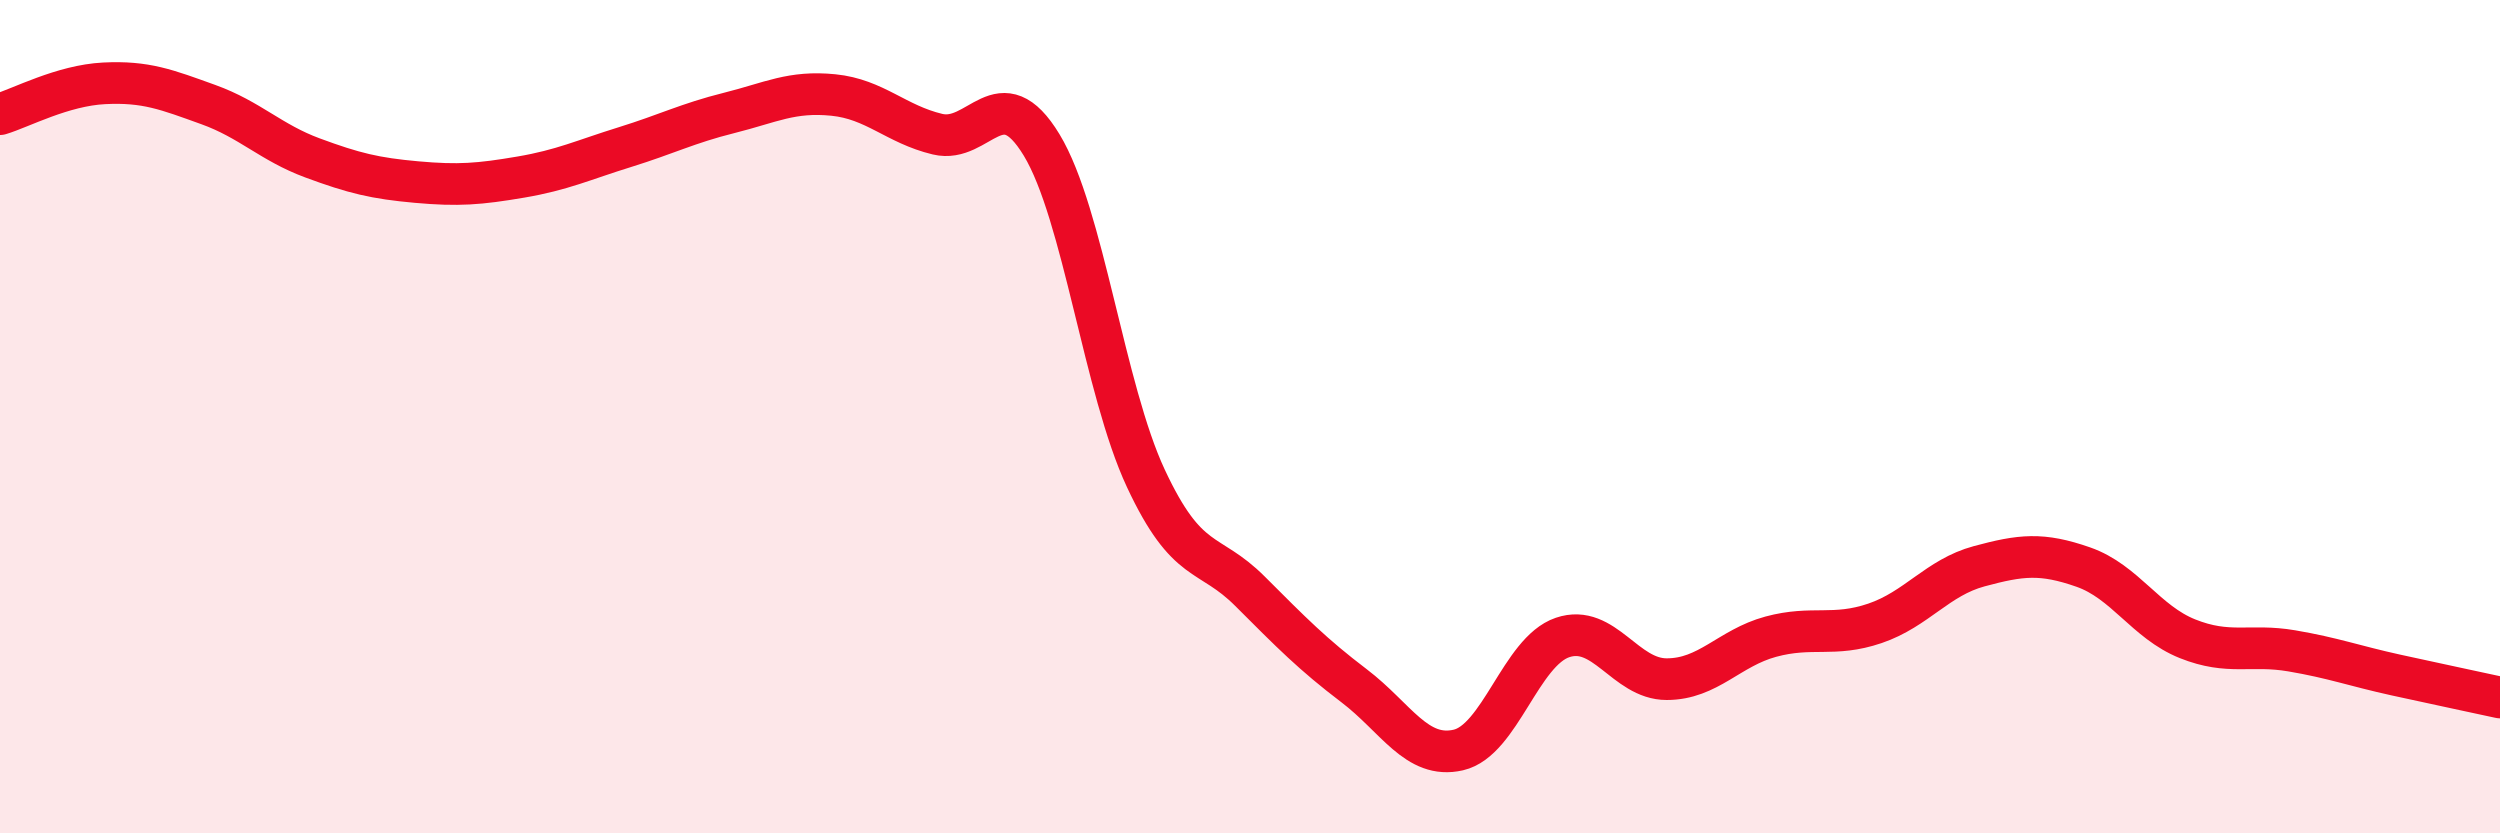
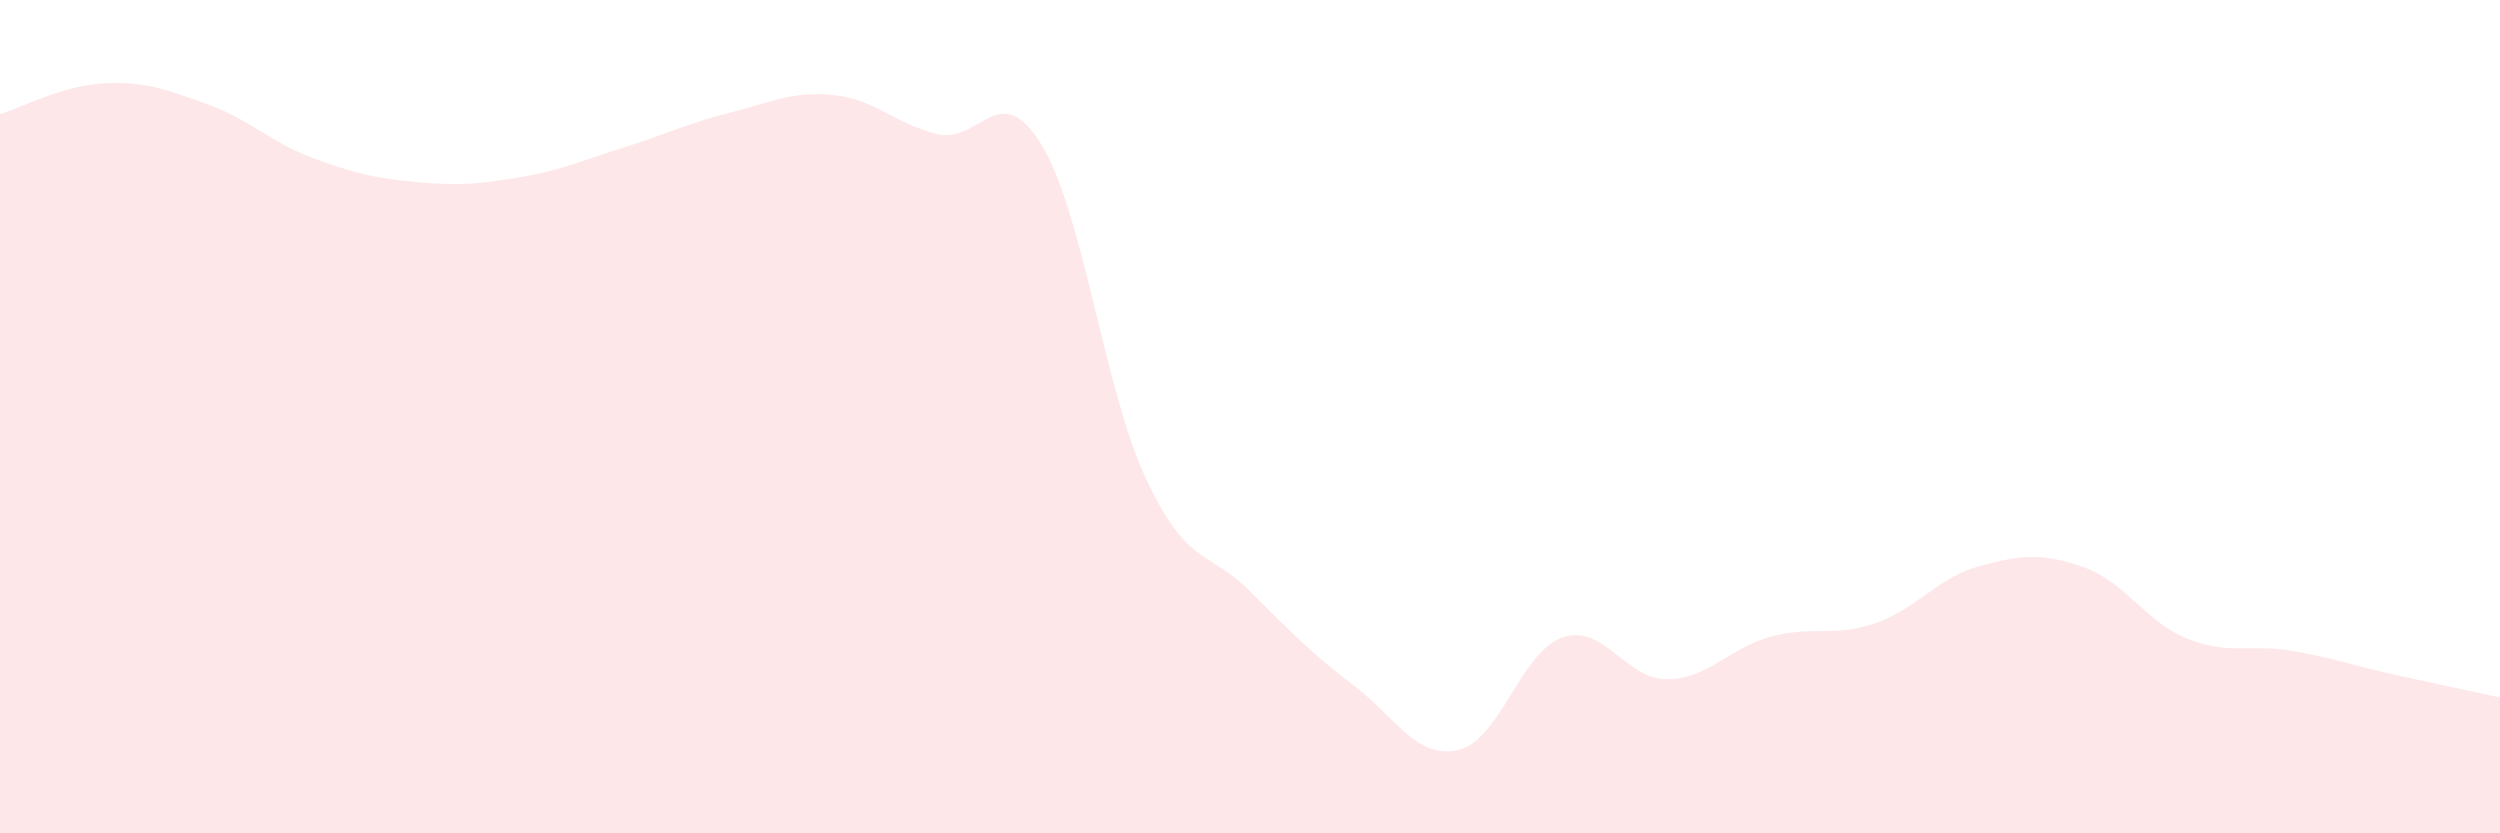
<svg xmlns="http://www.w3.org/2000/svg" width="60" height="20" viewBox="0 0 60 20">
  <path d="M 0,2.74 C 0.5,2.59 1.5,2.05 2.5,2 C 3.5,1.95 4,2.15 5,2.51 C 6,2.87 6.5,3.42 7.5,3.79 C 8.5,4.16 9,4.28 10,4.37 C 11,4.46 11.5,4.42 12.5,4.25 C 13.5,4.08 14,3.84 15,3.53 C 16,3.22 16.5,2.96 17.5,2.71 C 18.5,2.46 19,2.18 20,2.28 C 21,2.38 21.5,2.98 22.5,3.22 C 23.5,3.46 24,1.83 25,3.48 C 26,5.13 26.5,9.34 27.5,11.48 C 28.5,13.62 29,13.19 30,14.19 C 31,15.19 31.5,15.7 32.5,16.46 C 33.5,17.22 34,18.23 35,18 C 36,17.77 36.5,15.64 37.5,15.3 C 38.5,14.96 39,16.3 40,16.3 C 41,16.3 41.5,15.55 42.5,15.28 C 43.5,15.01 44,15.3 45,14.96 C 46,14.62 46.5,13.86 47.5,13.59 C 48.5,13.32 49,13.26 50,13.61 C 51,13.96 51.5,14.93 52.5,15.33 C 53.5,15.73 54,15.45 55,15.62 C 56,15.79 56.5,15.98 57.5,16.2 C 58.5,16.42 59.5,16.63 60,16.74L60 20L0 20Z" fill="#EB0A25" opacity="0.1" stroke-linecap="round" stroke-linejoin="round" />
-   <path d="M 0,2.74 C 0.5,2.59 1.5,2.05 2.5,2 C 3.5,1.95 4,2.15 5,2.51 C 6,2.87 6.5,3.42 7.5,3.79 C 8.5,4.16 9,4.28 10,4.37 C 11,4.46 11.5,4.42 12.5,4.25 C 13.5,4.08 14,3.84 15,3.53 C 16,3.22 16.5,2.96 17.5,2.71 C 18.5,2.46 19,2.18 20,2.28 C 21,2.38 21.5,2.98 22.5,3.22 C 23.5,3.46 24,1.83 25,3.48 C 26,5.13 26.5,9.34 27.5,11.48 C 28.5,13.62 29,13.19 30,14.19 C 31,15.19 31.5,15.7 32.5,16.46 C 33.5,17.22 34,18.23 35,18 C 36,17.77 36.5,15.64 37.5,15.3 C 38.5,14.96 39,16.3 40,16.3 C 41,16.3 41.5,15.55 42.5,15.28 C 43.5,15.01 44,15.3 45,14.96 C 46,14.62 46.5,13.86 47.5,13.59 C 48.5,13.32 49,13.26 50,13.61 C 51,13.96 51.5,14.93 52.5,15.33 C 53.5,15.73 54,15.45 55,15.62 C 56,15.79 56.5,15.98 57.5,16.2 C 58.5,16.42 59.5,16.63 60,16.74" stroke="#EB0A25" stroke-width="1" fill="none" stroke-linecap="round" stroke-linejoin="round" />
</svg>